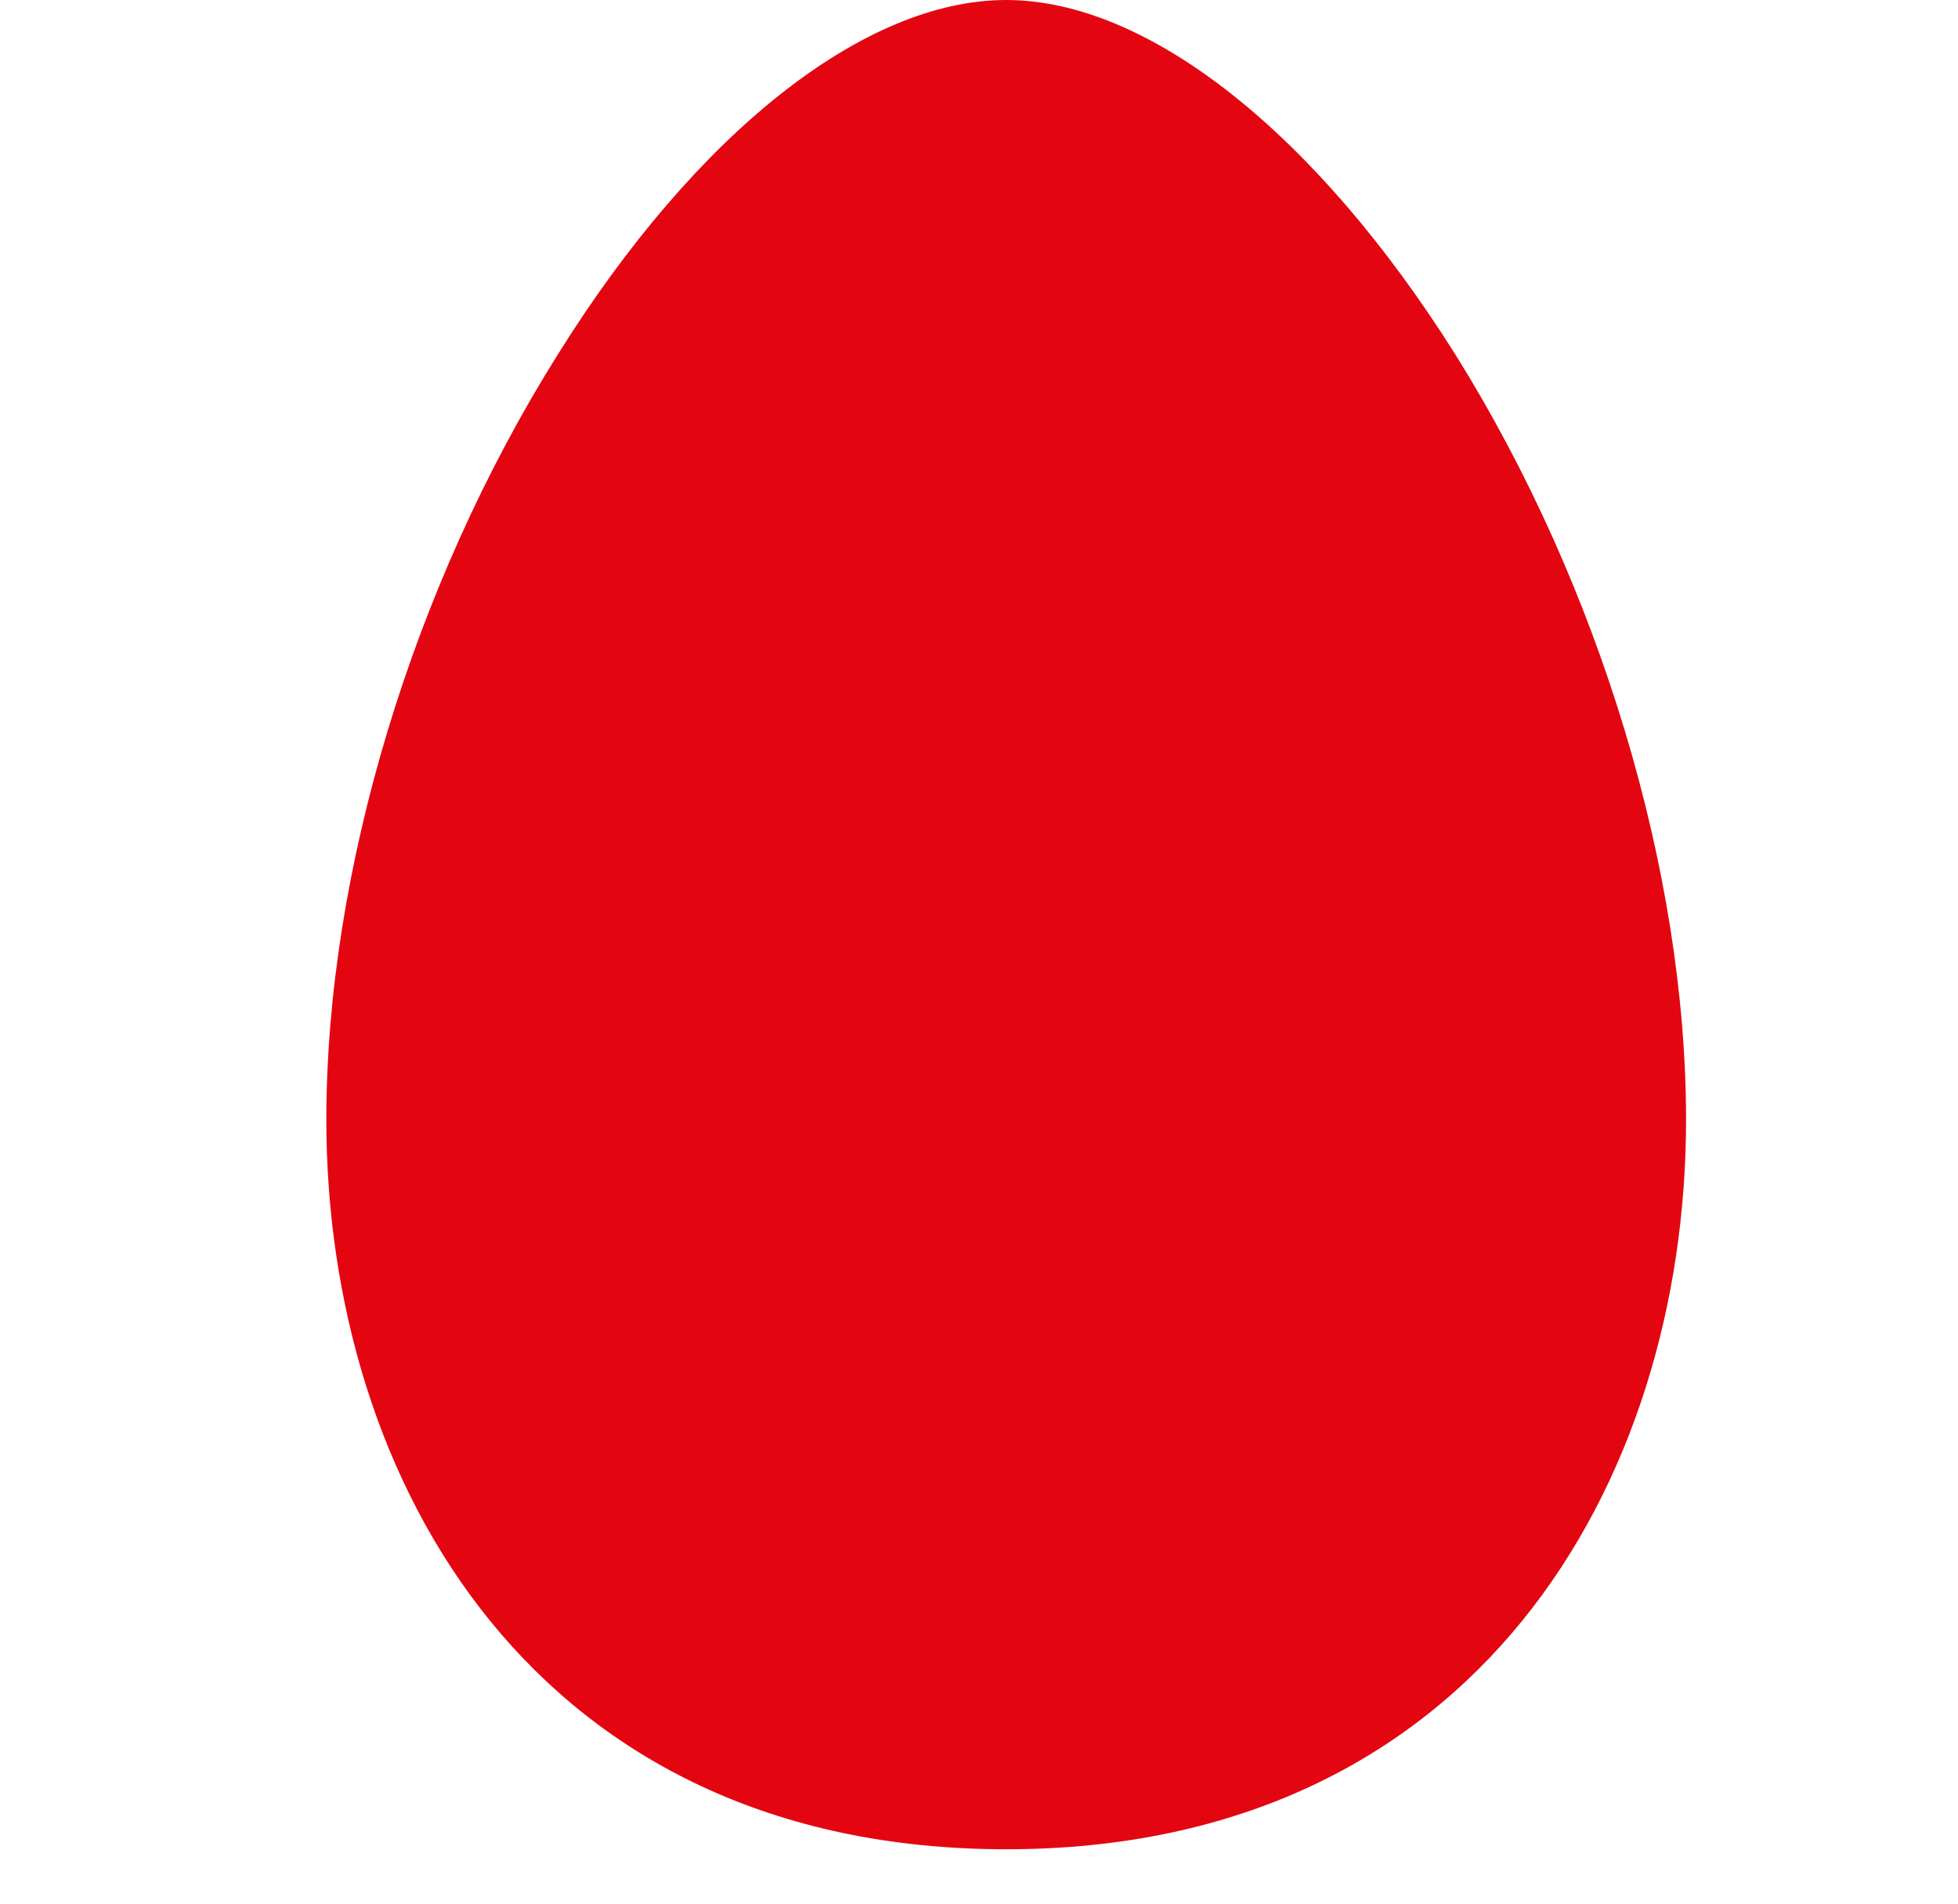
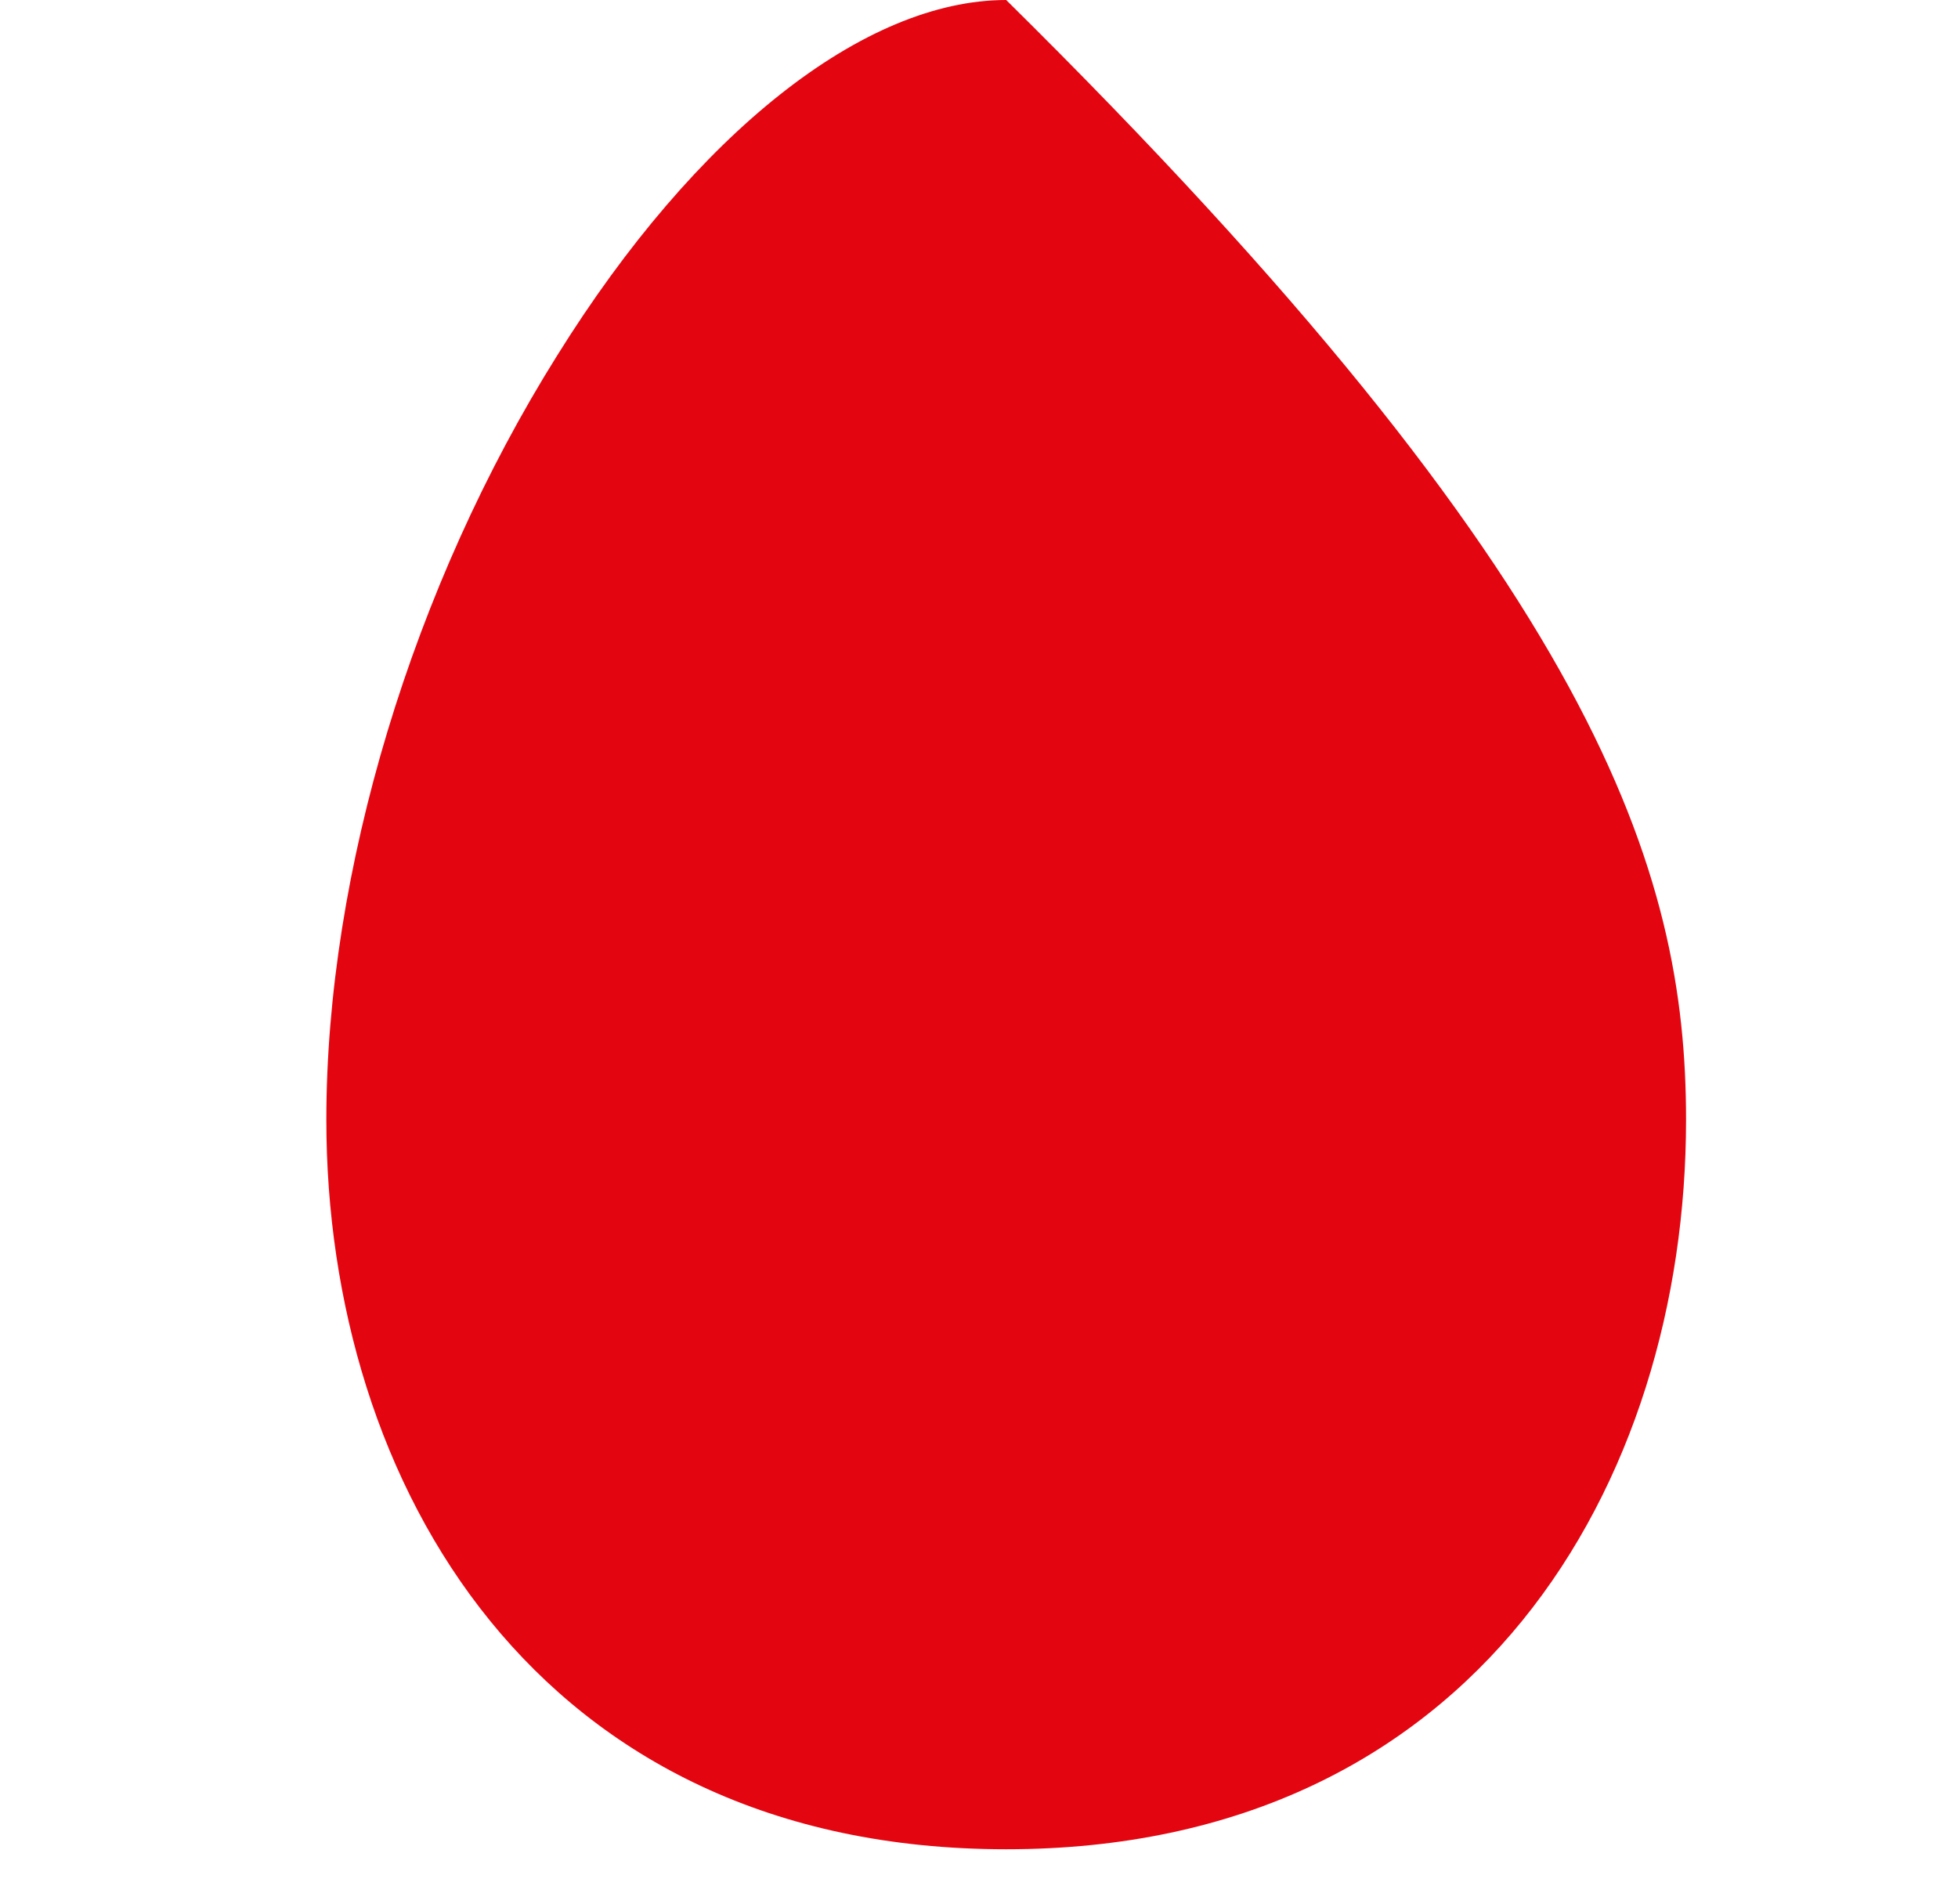
<svg xmlns="http://www.w3.org/2000/svg" width="36" height="35" viewBox="0 0 36 35" fill="none">
-   <path d="M18.5 34C9.859 34 6 27.267 6 20.589C6 16.028 7.587 10.776 10.246 6.533C12.798 2.437 15.891 0 18.5 0C21.102 0 24.194 2.437 26.768 6.533C29.414 10.776 31 16.028 31 20.589C31 27.267 27.134 34 18.5 34Z" fill="#E30611" />
+   <path d="M18.5 34C9.859 34 6 27.267 6 20.589C6 16.028 7.587 10.776 10.246 6.533C12.798 2.437 15.891 0 18.5 0C29.414 10.776 31 16.028 31 20.589C31 27.267 27.134 34 18.5 34Z" fill="#E30611" />
</svg>